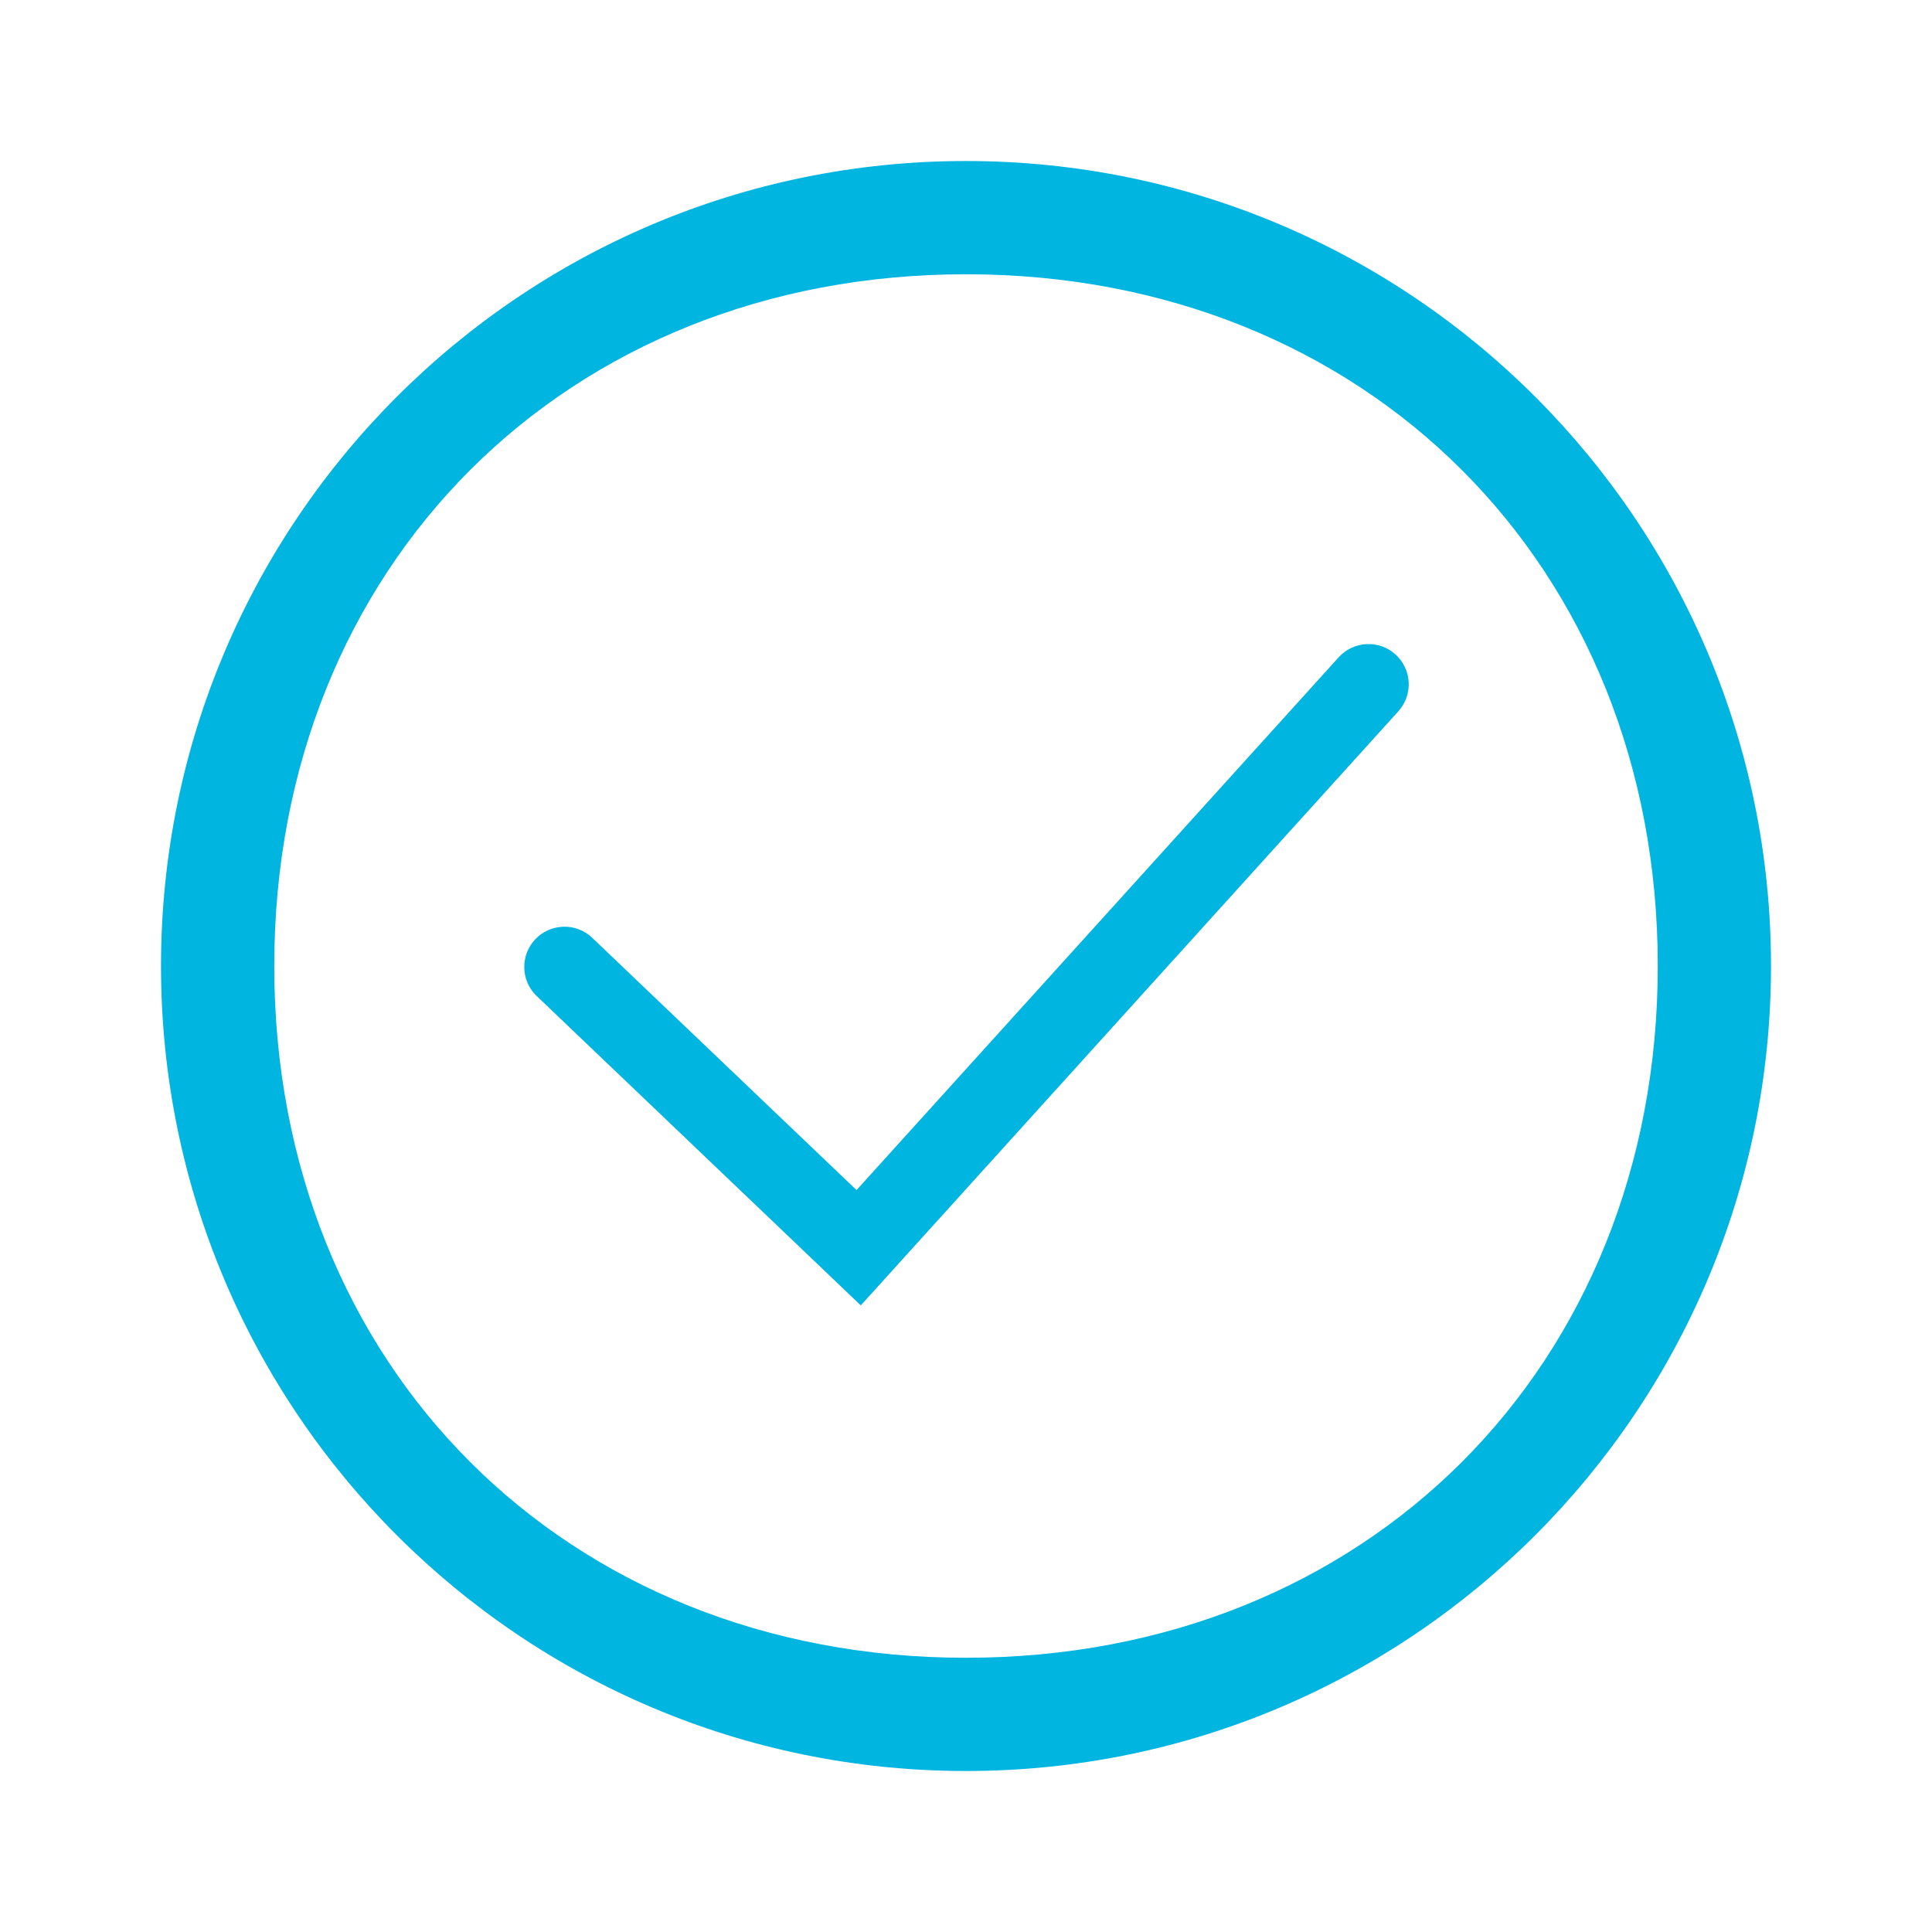
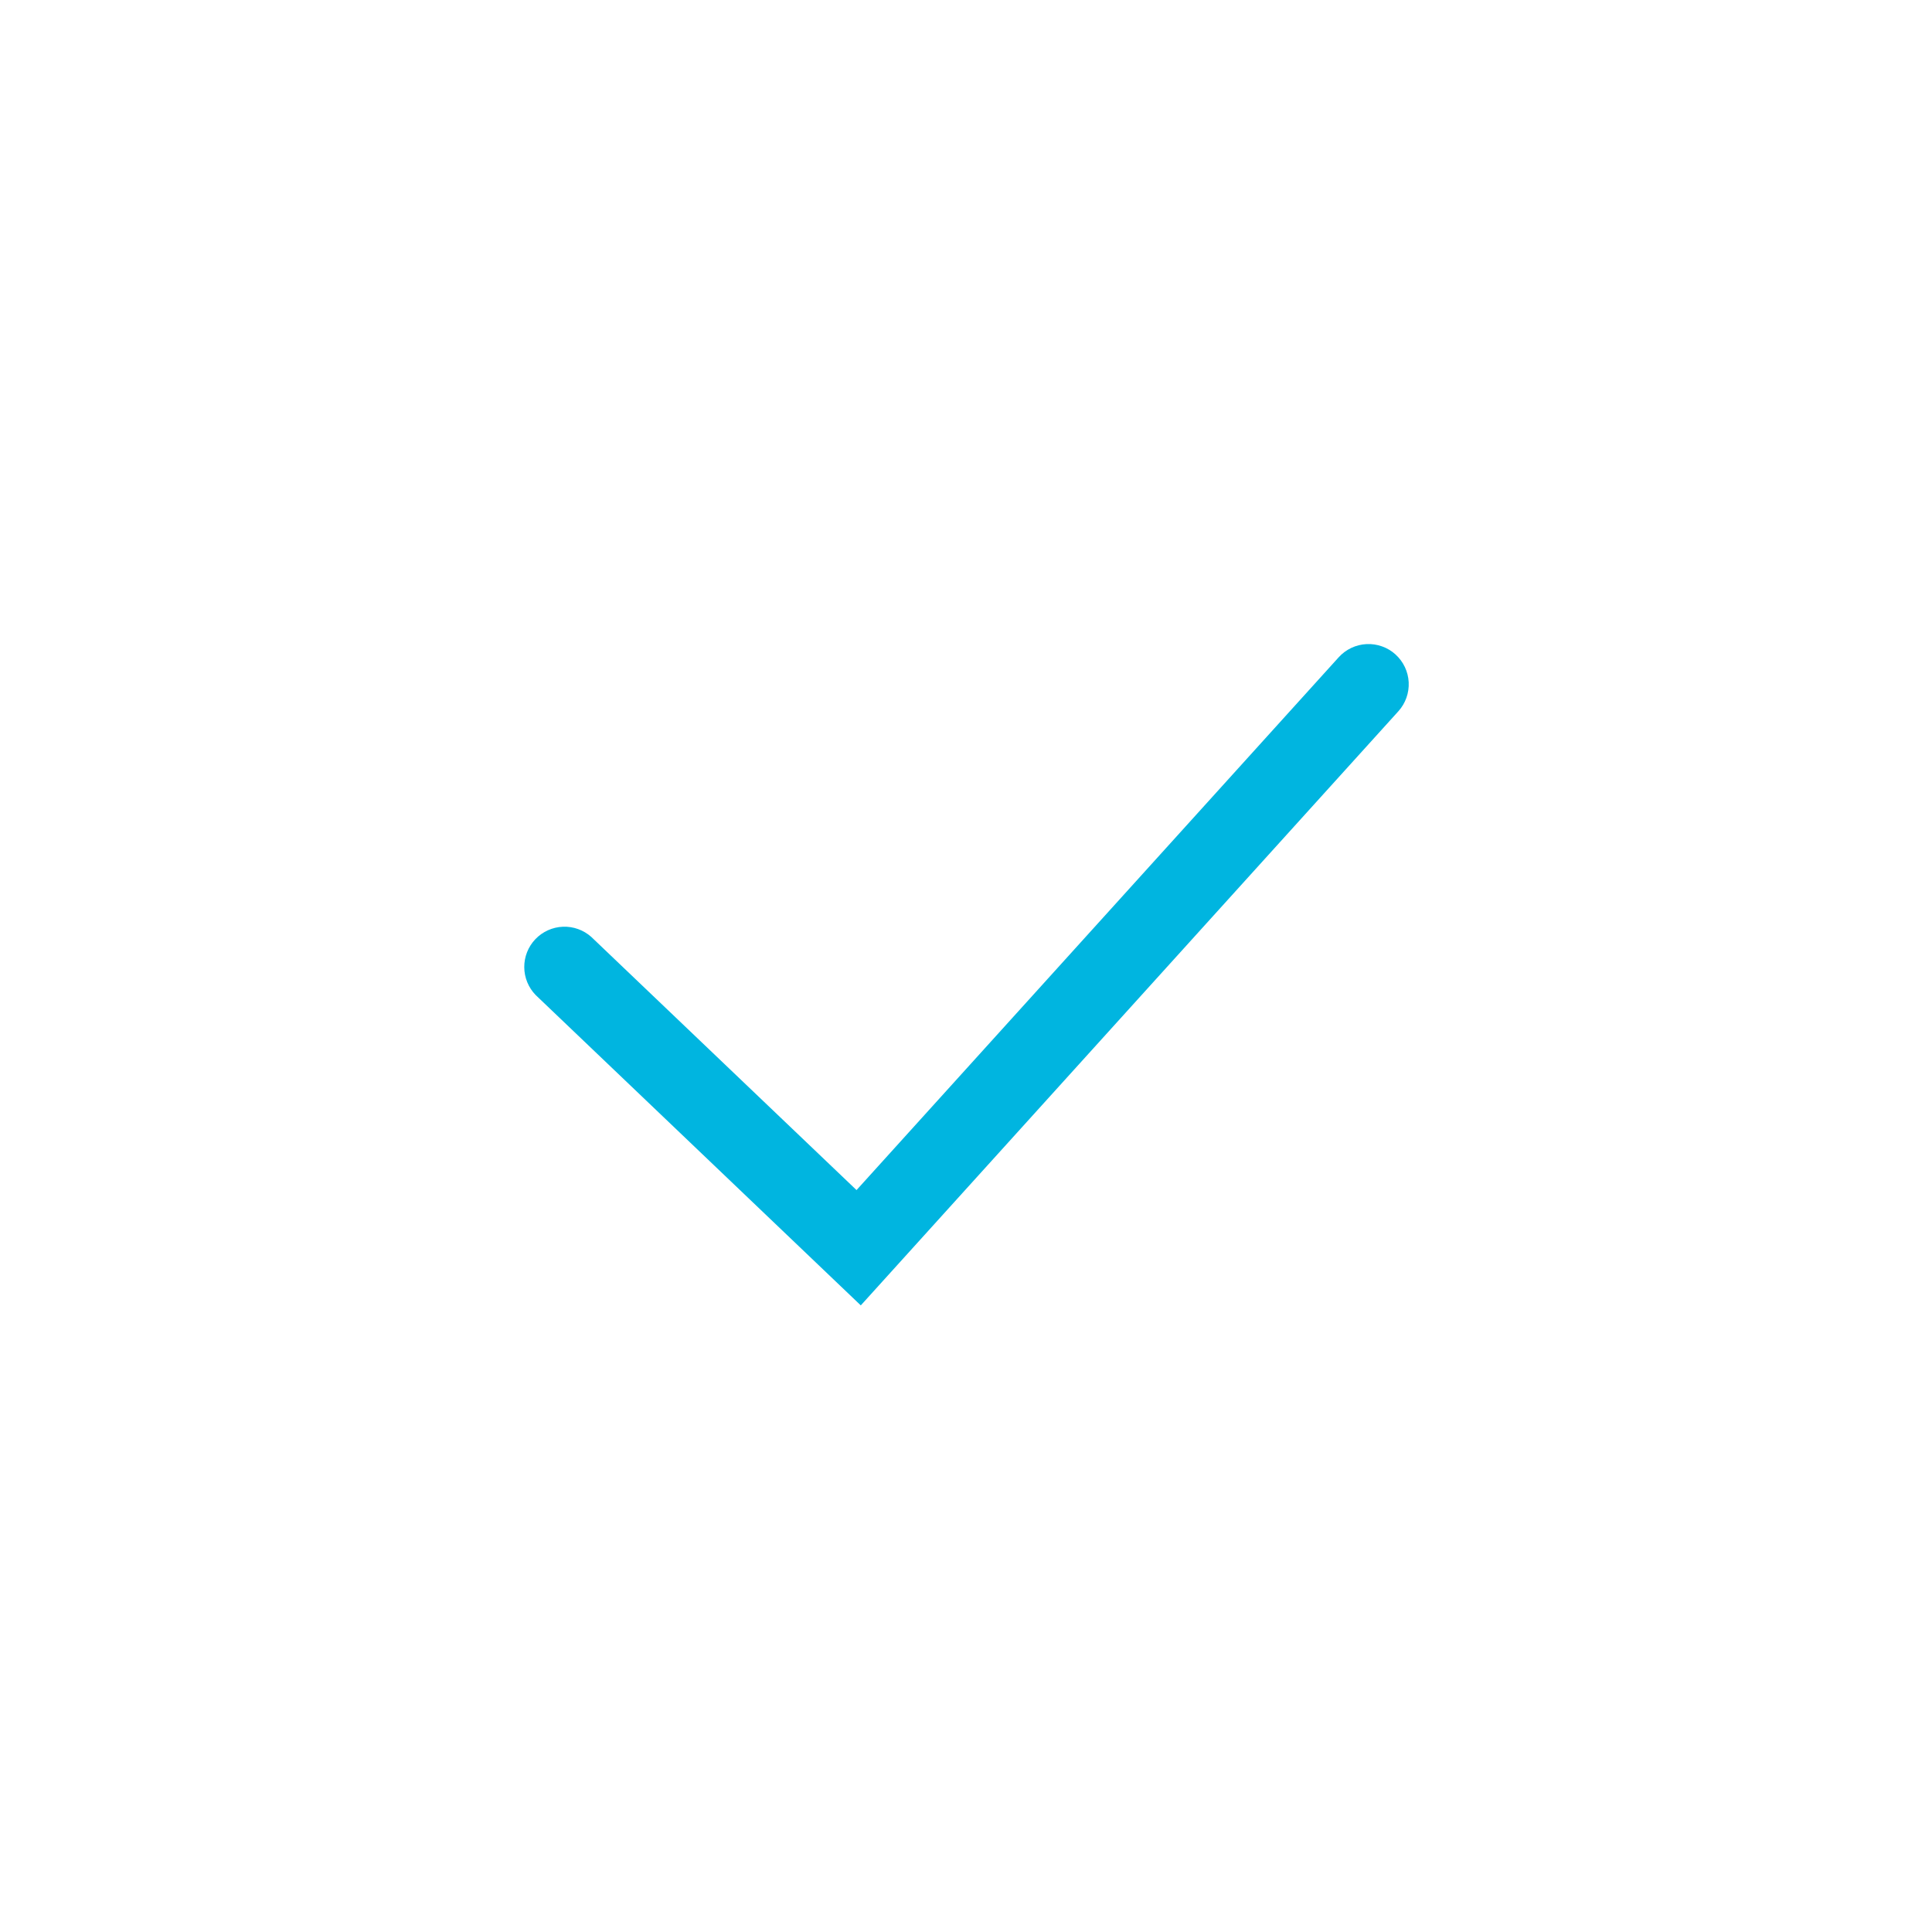
<svg xmlns="http://www.w3.org/2000/svg" width="118" height="118" viewBox="0 0 118 118" fill="none">
-   <path fill-rule="evenodd" clip-rule="evenodd" d="M59.001 101.251C83.439 101.251 101.251 83.439 101.251 59.001C101.251 34.562 83.439 16.751 59.001 16.751C34.562 16.751 16.751 34.562 16.751 59.001C16.751 83.439 34.562 101.251 59.001 101.251ZM59.001 108.167C86.155 108.167 108.167 86.155 108.167 59.001C108.167 31.846 86.155 9.834 59.001 9.834C31.846 9.834 9.834 31.846 9.834 59.001C9.834 86.155 31.846 108.167 59.001 108.167Z" fill="#00B5E0" />
  <path fill-rule="evenodd" clip-rule="evenodd" d="M85.231 39.97C85.714 40.407 86.005 41.018 86.038 41.669C86.071 42.32 85.844 42.958 85.408 43.441L52.574 79.729L32.721 60.778C32.275 60.322 32.024 59.711 32.02 59.074C32.016 58.436 32.259 57.822 32.699 57.361C33.139 56.9 33.742 56.628 34.378 56.602C35.015 56.576 35.637 56.799 36.113 57.223L52.314 72.686L81.762 40.145C81.979 39.905 82.24 39.711 82.532 39.573C82.824 39.434 83.141 39.355 83.463 39.339C83.786 39.323 84.108 39.371 84.412 39.48C84.717 39.588 84.996 39.756 85.236 39.973L85.231 39.97Z" fill="#00B5E0" />
</svg>